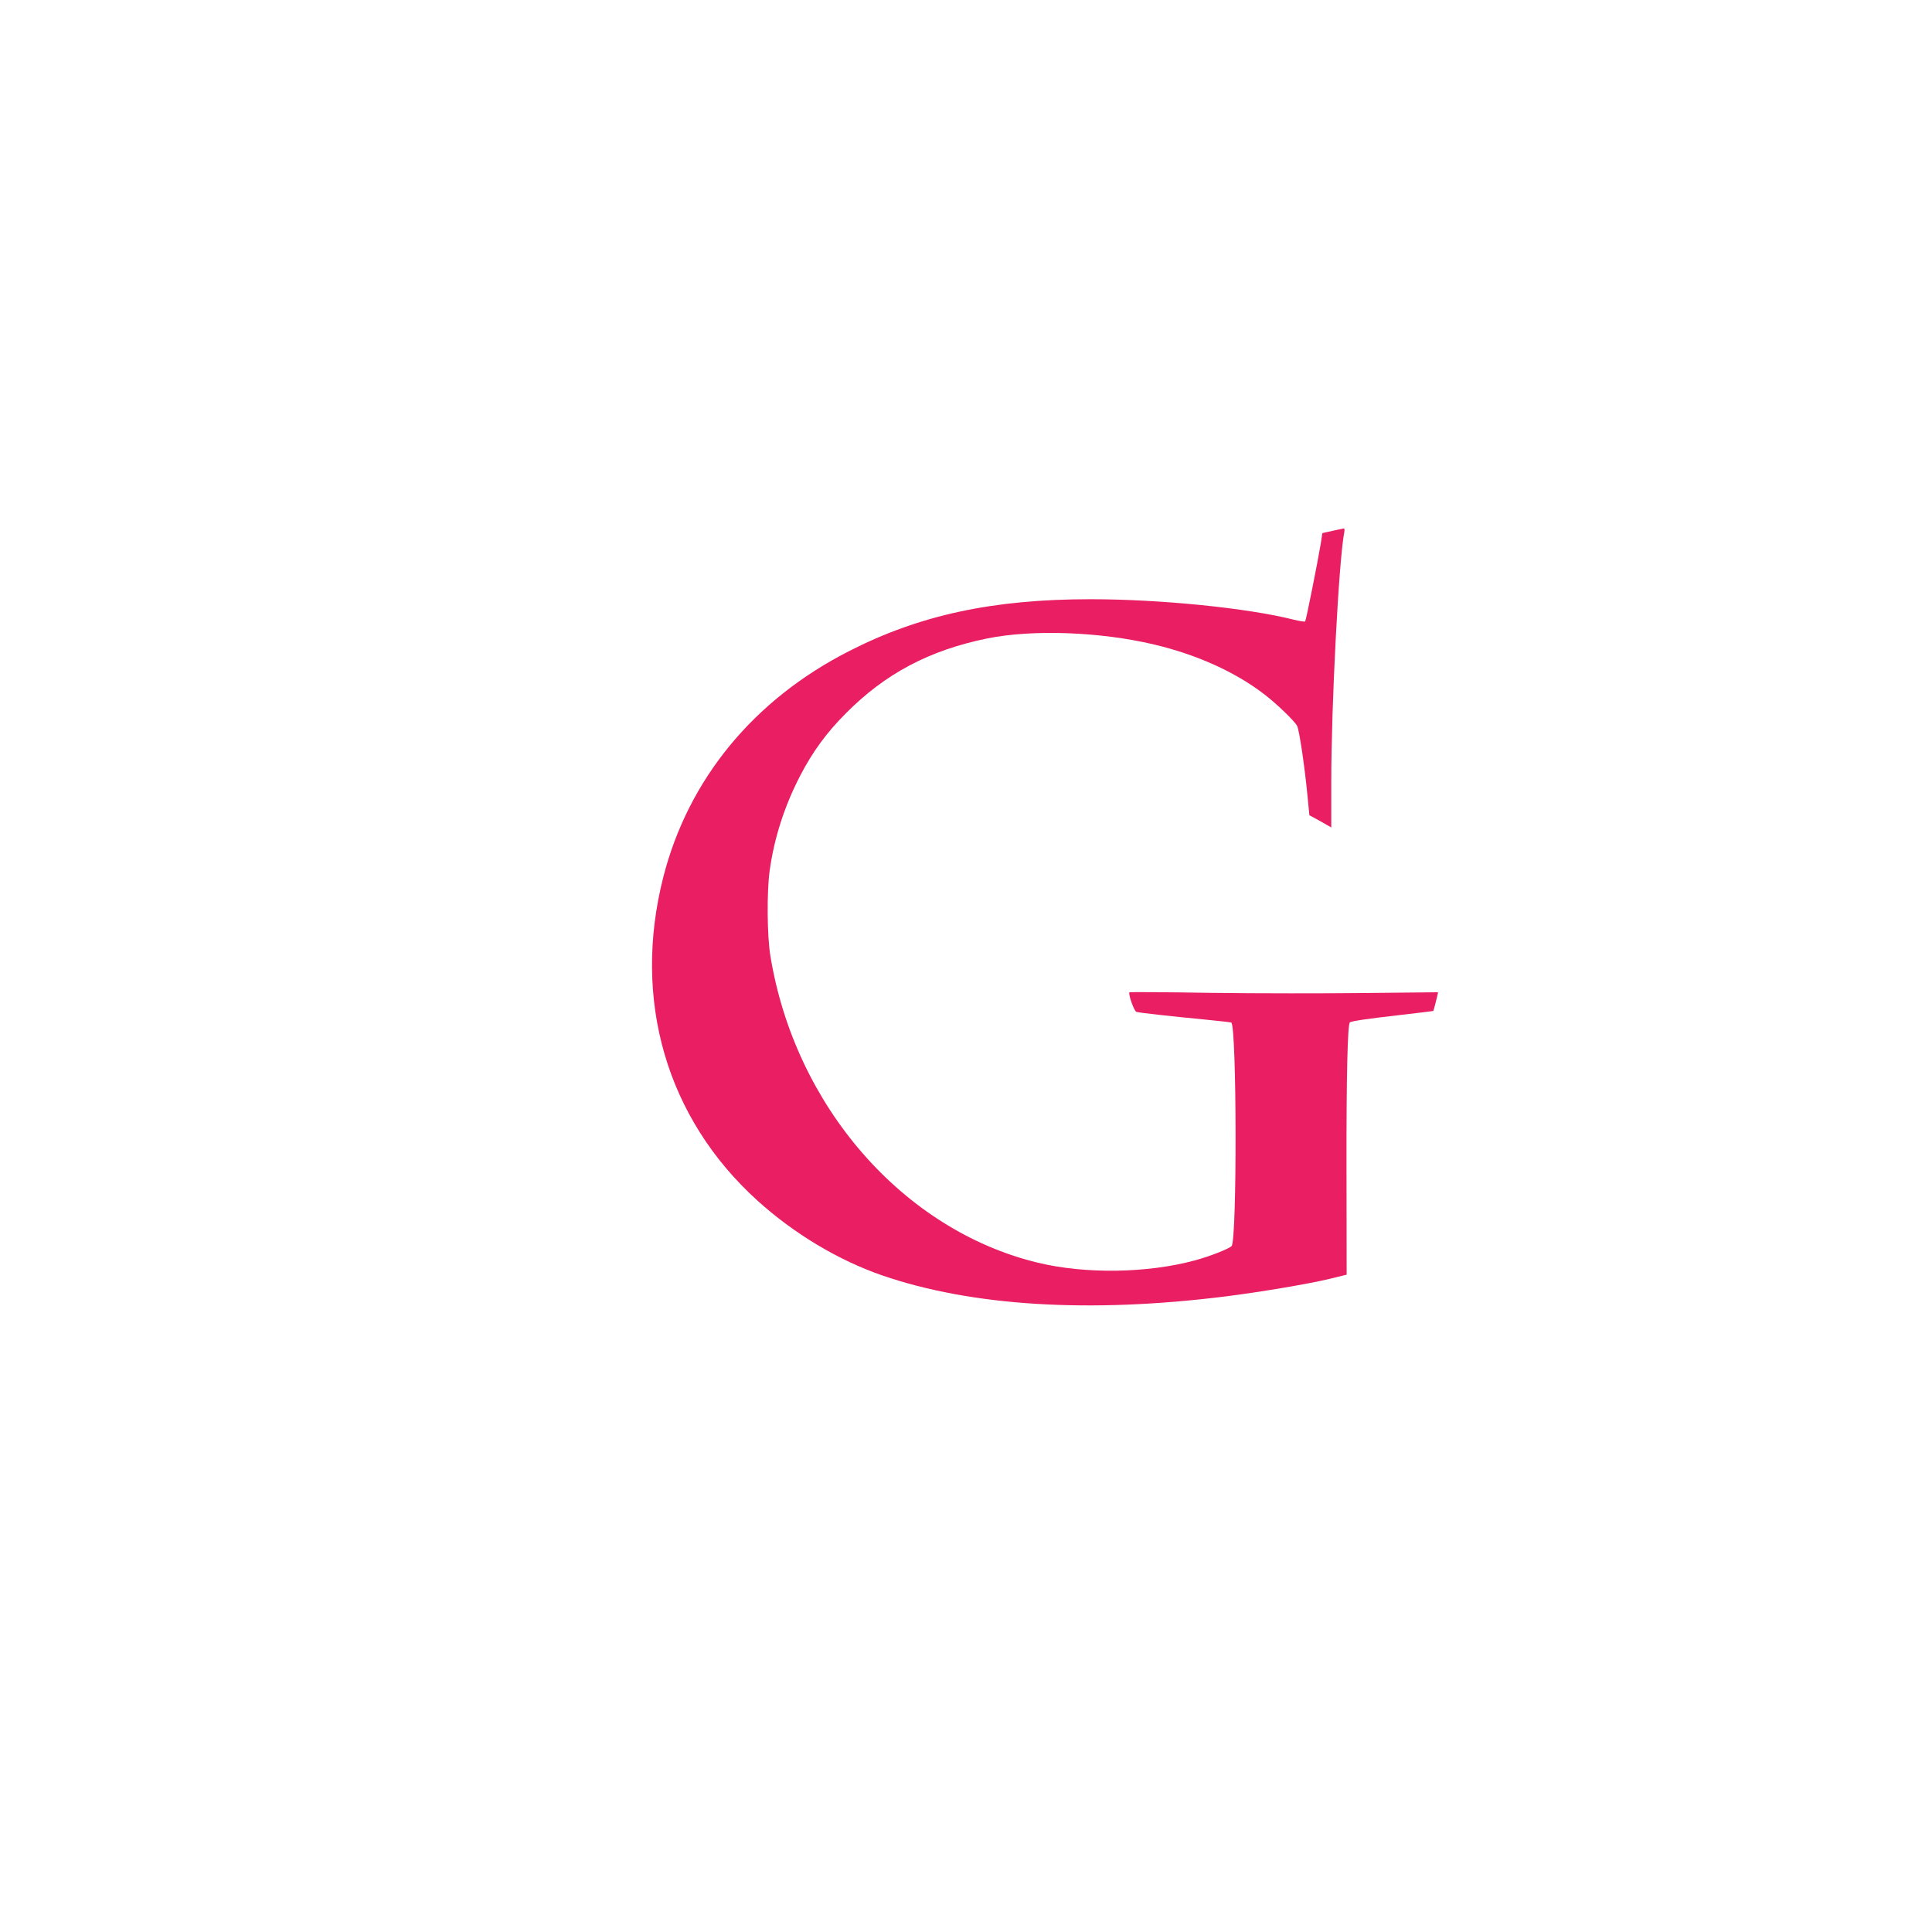
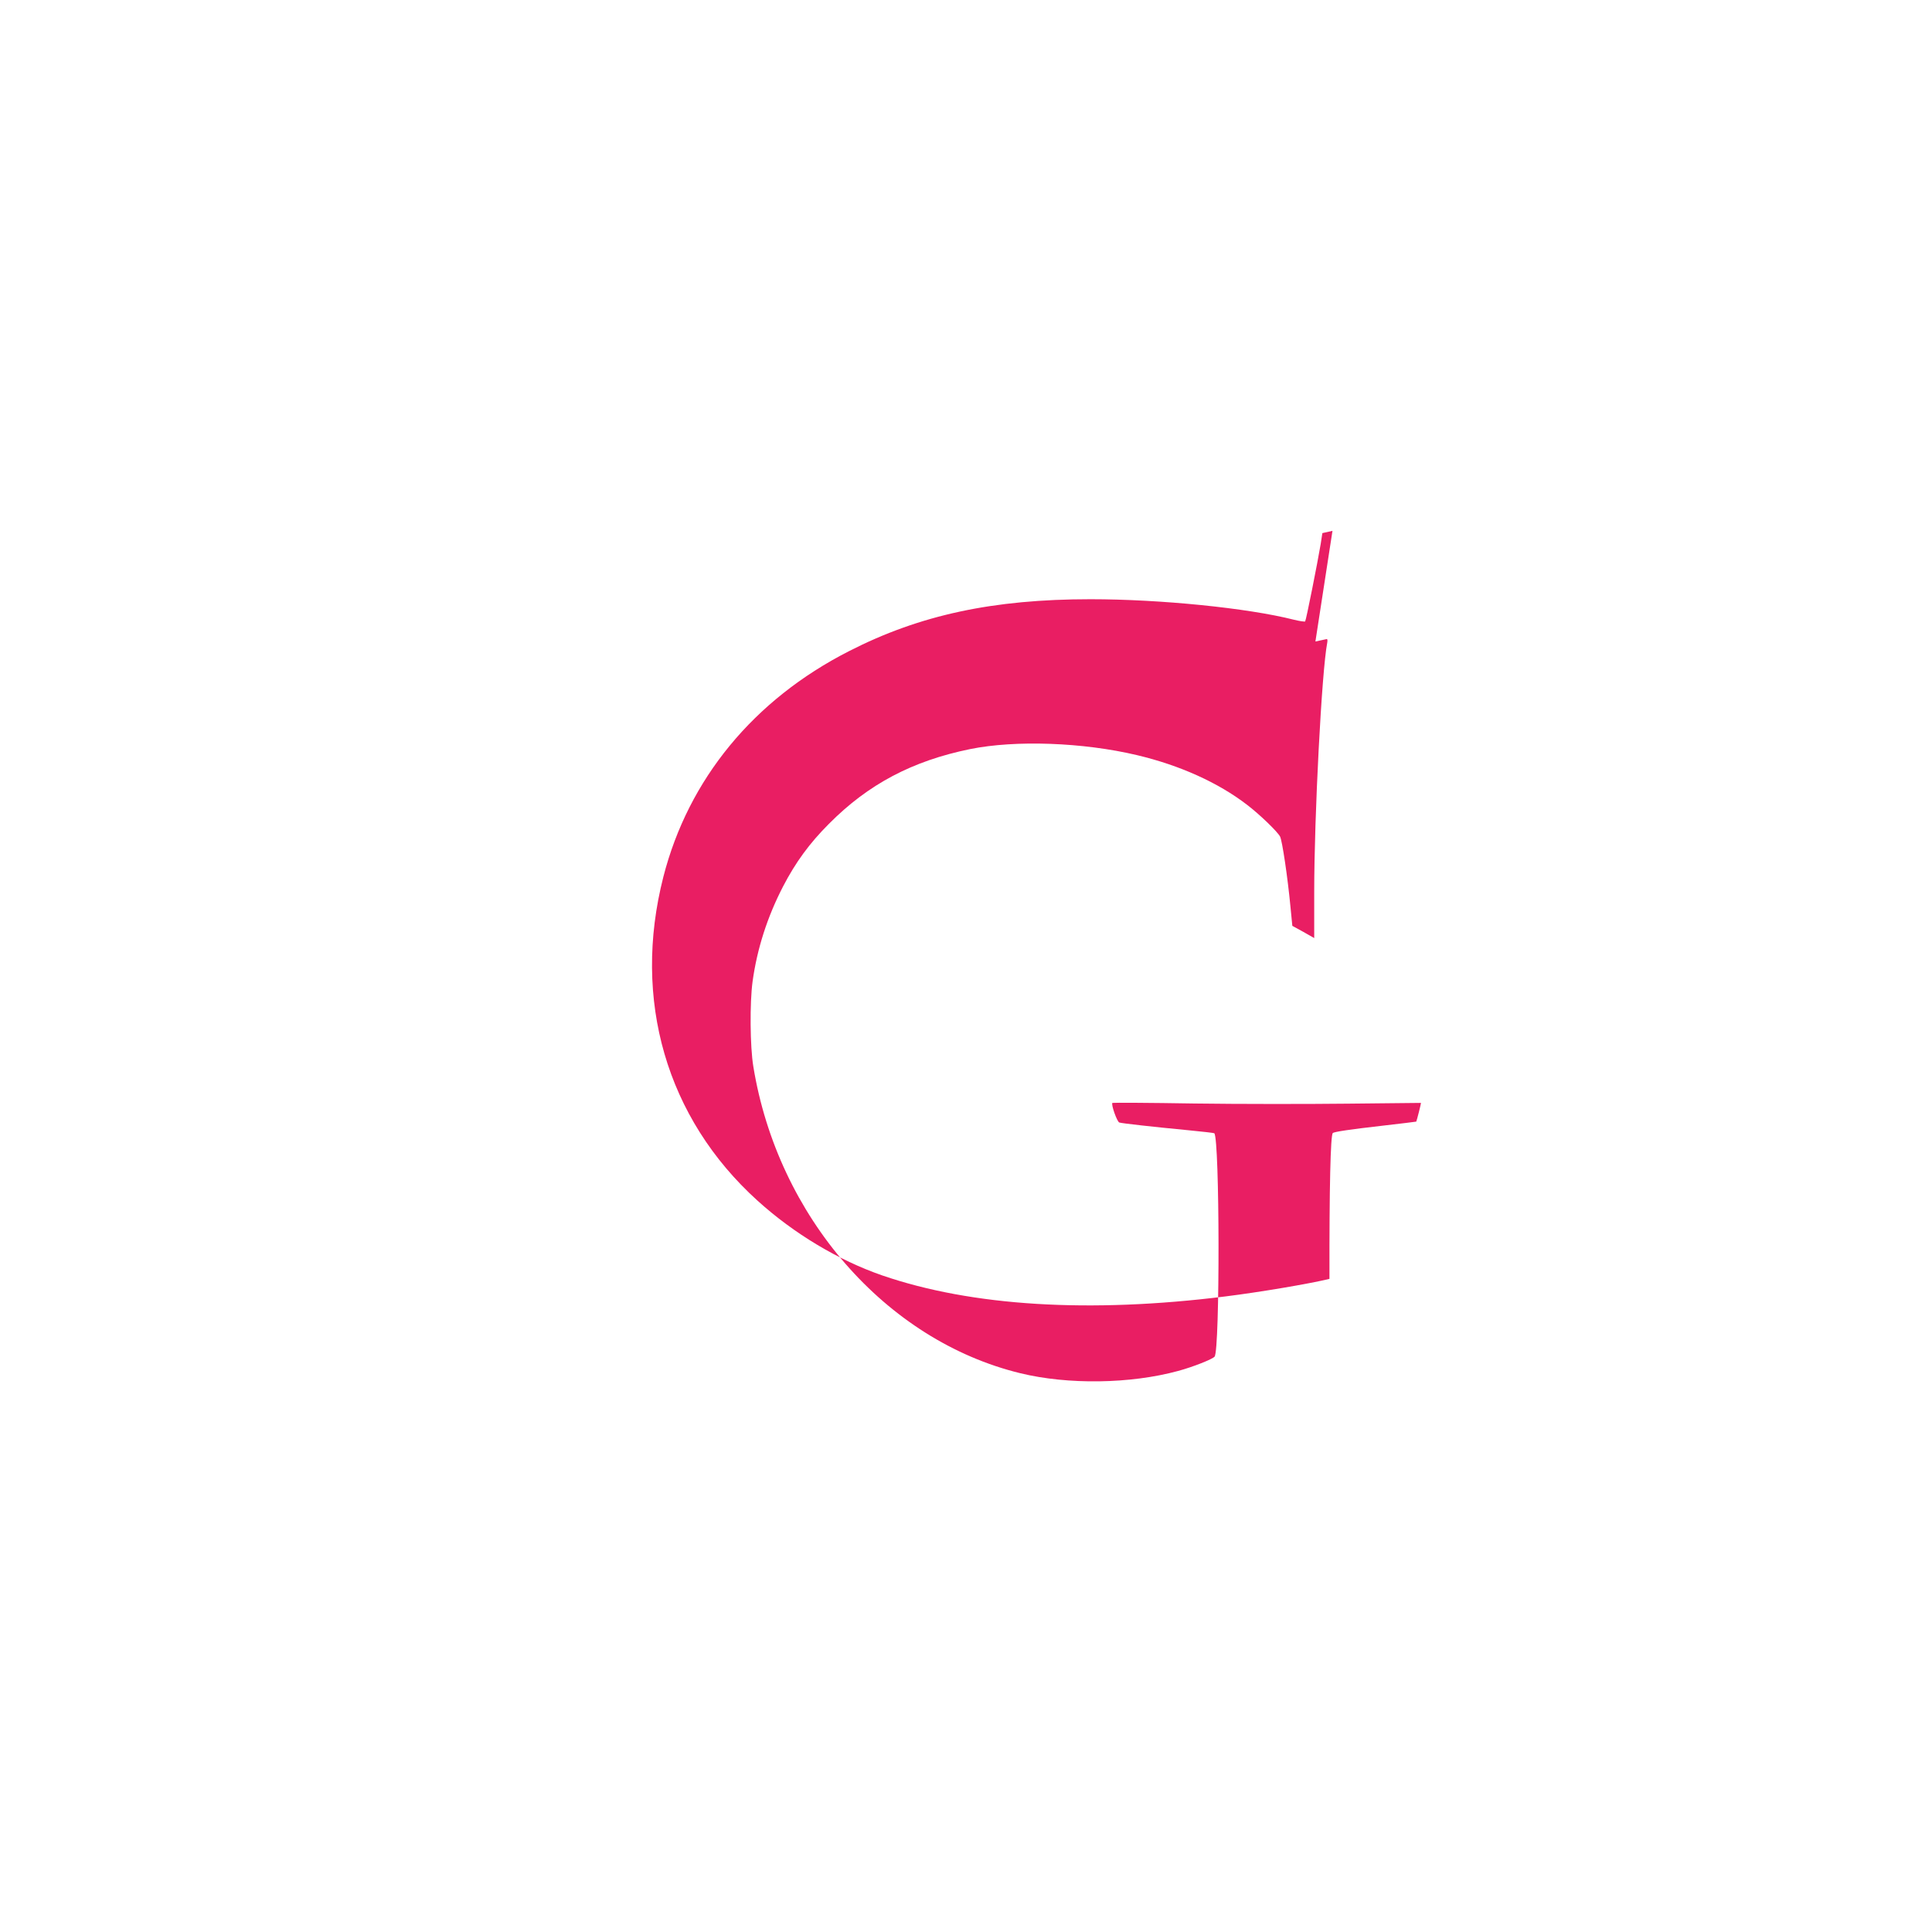
<svg xmlns="http://www.w3.org/2000/svg" version="1.0" width="1280pt" height="1280pt" viewBox="0 0 1280 1280" preserveAspectRatio="xMidYMid meet">
  <g transform="translate(0,1280) scale(0.1,-0.1)" fill="#e91e63" stroke="none">
-     <path d="M8828 9283 l-67 -15 -11 -72 c-21 -125 -97 -507 -103 -513 -4 -3 -37 2 -74 11 -307 78 -886 136 -1348 136 -645 0 -1131 -104 -1600 -344 -632 -322 -1064 -848 -1230 -1495 -208 -814 20 -1599 623 -2145 243 -220 536 -395 827 -496 594 -204 1373 -252 2275 -139 225 28 551 83 688 116 l114 28 -1 705 c-1 607 7 951 22 966 8 9 120 25 330 49 121 14 221 26 223 27 3 4 33 122 31 124 -1 0 -218 -2 -482 -5 -264 -3 -723 -3 -1019 1 -297 5 -541 6 -543 4 -10 -10 31 -126 46 -130 20 -6 226 -29 456 -51 94 -9 171 -18 173 -20 36 -35 38 -1436 2 -1480 -14 -17 -142 -68 -242 -95 -316 -86 -729 -92 -1045 -15 -892 217 -1607 1038 -1769 2032 -22 132 -24 424 -5 563 30 218 98 429 202 630 83 160 175 286 304 415 261 263 553 417 935 495 301 61 748 45 1106 -40 283 -67 538 -182 729 -329 83 -63 204 -180 219 -211 14 -27 50 -268 69 -468 l12 -123 73 -40 72 -41 0 304 c0 505 50 1466 86 1651 3 15 2 27 -3 26 -4 -1 -38 -8 -75 -16z" />
+     <path d="M8828 9283 l-67 -15 -11 -72 c-21 -125 -97 -507 -103 -513 -4 -3 -37 2 -74 11 -307 78 -886 136 -1348 136 -645 0 -1131 -104 -1600 -344 -632 -322 -1064 -848 -1230 -1495 -208 -814 20 -1599 623 -2145 243 -220 536 -395 827 -496 594 -204 1373 -252 2275 -139 225 28 551 83 688 116 c-1 607 7 951 22 966 8 9 120 25 330 49 121 14 221 26 223 27 3 4 33 122 31 124 -1 0 -218 -2 -482 -5 -264 -3 -723 -3 -1019 1 -297 5 -541 6 -543 4 -10 -10 31 -126 46 -130 20 -6 226 -29 456 -51 94 -9 171 -18 173 -20 36 -35 38 -1436 2 -1480 -14 -17 -142 -68 -242 -95 -316 -86 -729 -92 -1045 -15 -892 217 -1607 1038 -1769 2032 -22 132 -24 424 -5 563 30 218 98 429 202 630 83 160 175 286 304 415 261 263 553 417 935 495 301 61 748 45 1106 -40 283 -67 538 -182 729 -329 83 -63 204 -180 219 -211 14 -27 50 -268 69 -468 l12 -123 73 -40 72 -41 0 304 c0 505 50 1466 86 1651 3 15 2 27 -3 26 -4 -1 -38 -8 -75 -16z" />
  </g>
</svg>